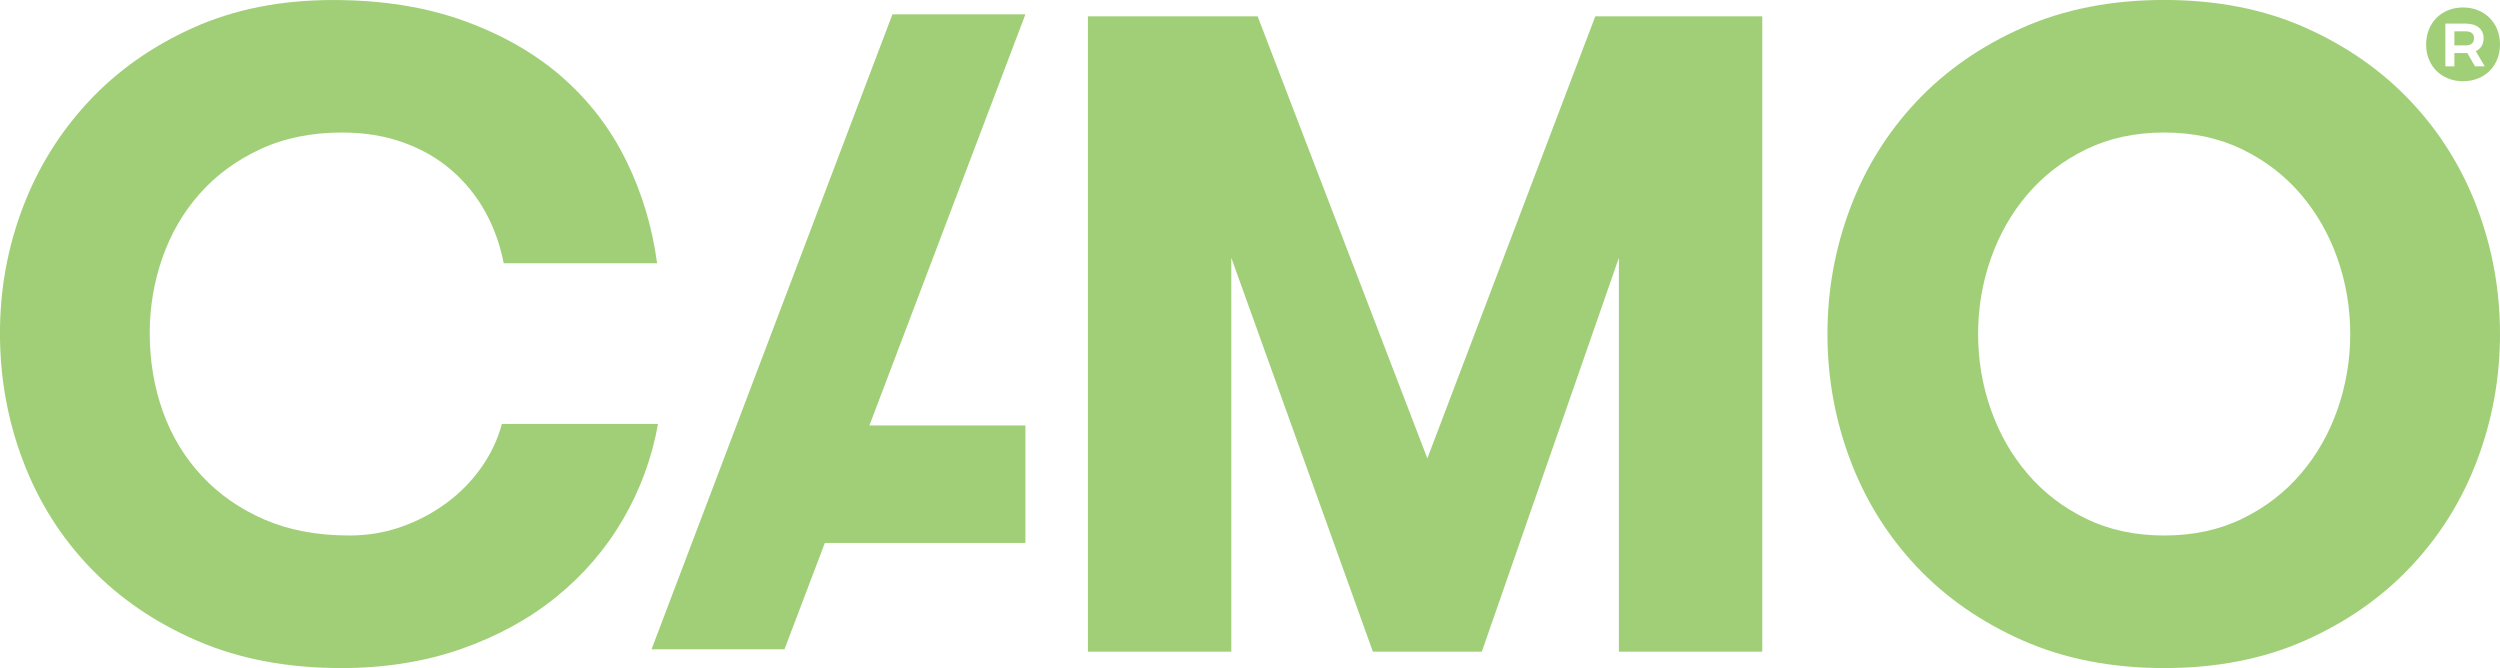
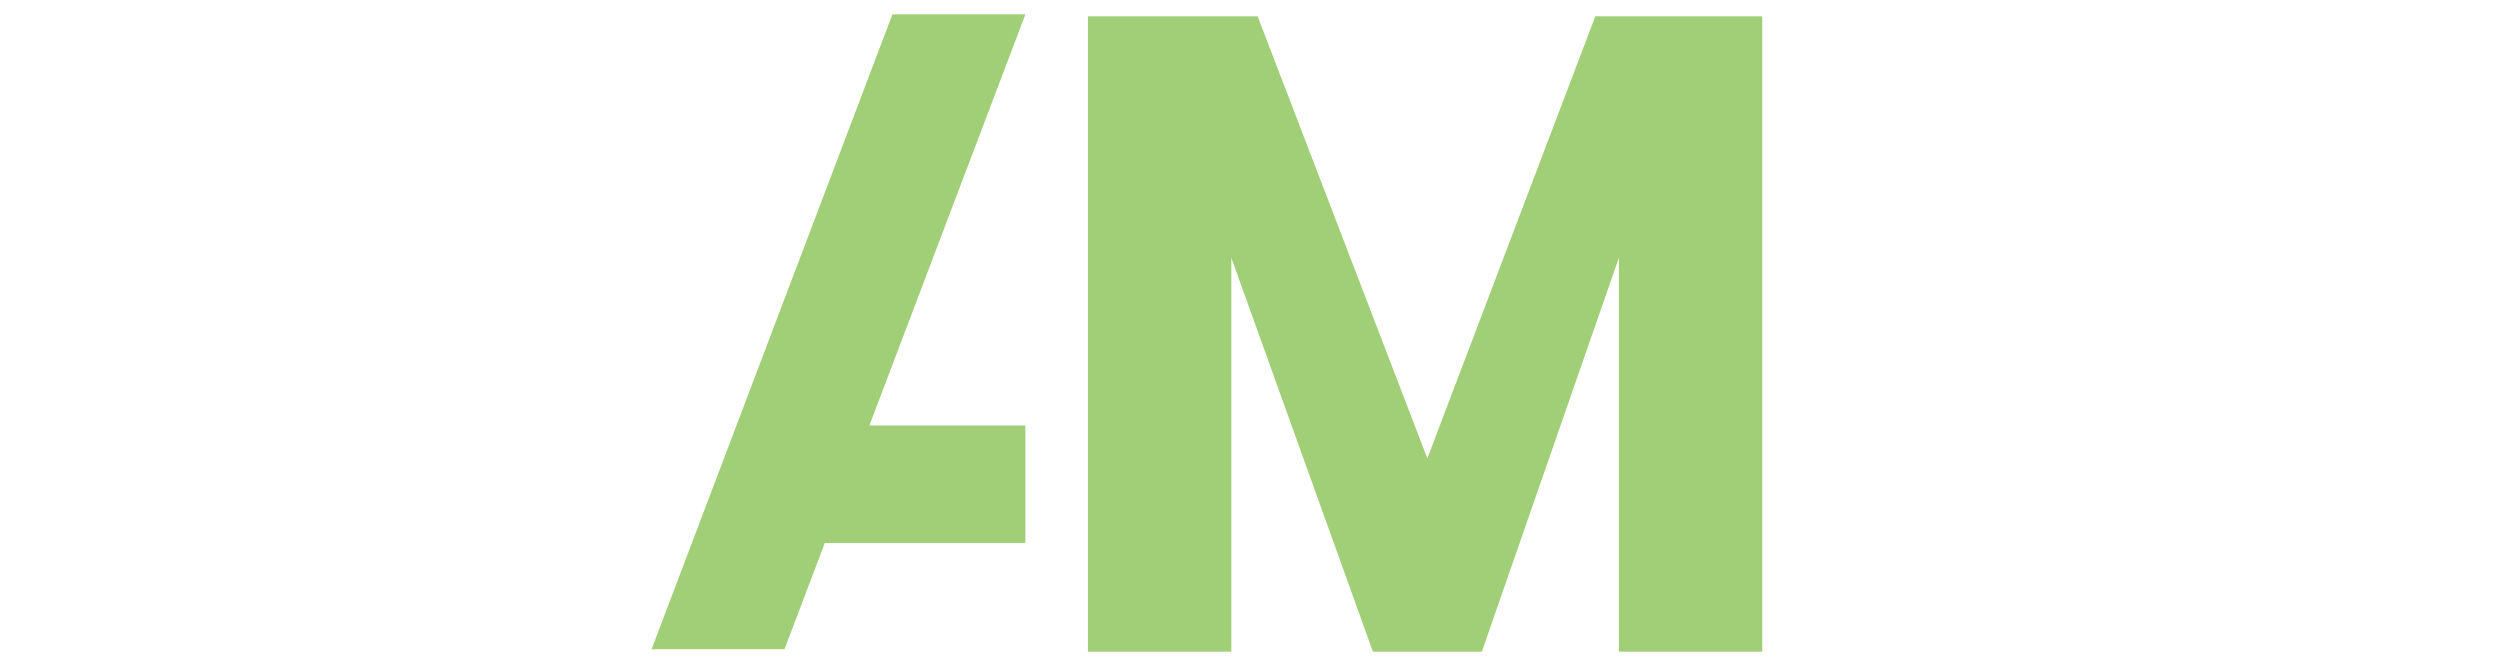
<svg xmlns="http://www.w3.org/2000/svg" id="Layer_1" version="1.1" viewBox="0 0 79.345 21.202">
  <defs>
    <style>
      .st0 {
        fill: #a0cf77;
      }
    </style>
  </defs>
-   <path class="st0" d="M77,1.412c0-.676.481-1.175,1.17-1.175.694,0,1.175.498,1.175,1.175,0,.672-.481,1.166-1.175,1.166-.689,0-1.17-.494-1.17-1.166ZM77.897,2.105v-.42h.412l.243.42h.308l-.282-.481c.143-.069.247-.199.247-.407,0-.29-.204-.468-.577-.468h-.637v1.357h.286ZM77.897.995h.36c.165,0,.264.069.264.221,0,.147-.1.225-.264.225h-.36v-.447Z" />
  <g>
-     <path class="st0" d="M15.93,13.453c-.135.5-.356.965-.663,1.397-.307.432-.677.807-1.109,1.123-.432.317-.907.567-1.426.749-.519.183-1.066.274-1.642.274-1.018,0-1.915-.168-2.693-.504-.778-.336-1.44-.797-1.988-1.383-.547-.586-.961-1.268-1.239-2.045-.279-.778-.418-1.608-.418-2.492,0-.825.134-1.623.403-2.391.269-.768.662-1.445,1.181-2.031.518-.586,1.157-1.056,1.916-1.411.758-.355,1.628-.533,2.607-.533.71,0,1.358.106,1.944.317.586.211,1.095.504,1.527.879.432.374.787.811,1.066,1.311.278.5.475,1.047.591,1.642h4.868c-.154-1.152-.48-2.237-.98-3.255-.499-1.018-1.177-1.901-2.031-2.65-.855-.749-1.892-1.344-3.111-1.786-1.22-.442-2.607-.663-4.163-.663-1.652,0-3.131.293-4.436.879-1.306.586-2.415,1.368-3.327,2.348-.912.98-1.609,2.103-2.088,3.37-.48,1.268-.72,2.593-.72,3.975,0,1.421.245,2.775.735,4.062.489,1.287,1.2,2.415,2.131,3.385.931.97,2.064,1.743,3.399,2.319,1.335.576,2.856.864,4.566.864,1.383,0,2.65-.202,3.803-.605,1.152-.403,2.16-.955,3.025-1.656.864-.701,1.57-1.522,2.117-2.463.547-.941.917-1.949,1.109-3.025h-4.955Z" />
    <polygon class="st0" points="45.301 14.548 39.915 .519 34.528 .519 34.528 20.683 39.079 20.683 39.079 8.181 43.573 20.683 47.03 20.683 51.38 8.181 51.38 20.683 55.931 20.683 55.931 .519 50.631 .519 45.301 14.548" />
-     <path class="st0" d="M78.625,6.611c-.48-1.277-1.181-2.405-2.103-3.385-.922-.979-2.041-1.762-3.356-2.348-1.316-.586-2.808-.879-4.479-.879s-3.169.293-4.494.879c-1.325.586-2.448,1.368-3.37,2.348-.922.98-1.623,2.108-2.103,3.385-.48,1.277-.72,2.607-.72,3.99s.24,2.713.72,3.99c.48,1.277,1.181,2.405,2.103,3.385.922.98,2.045,1.762,3.37,2.348,1.325.586,2.823.879,4.494.879s3.164-.293,4.479-.879c1.315-.586,2.434-1.368,3.356-2.348.922-.979,1.623-2.107,2.103-3.385.48-1.277.72-2.607.72-3.99s-.24-2.712-.72-3.99ZM74.189,12.992c-.269.768-.658,1.45-1.167,2.045-.509.596-1.128,1.071-1.858,1.426-.73.356-1.556.533-2.477.533s-1.748-.177-2.478-.533c-.73-.355-1.349-.83-1.858-1.426-.509-.595-.898-1.277-1.167-2.045-.269-.768-.403-1.565-.403-2.391,0-.825.134-1.623.403-2.391.269-.768.657-1.45,1.167-2.045.509-.595,1.128-1.07,1.858-1.426.73-.355,1.556-.533,2.478-.533s1.747.178,2.477.533c.73.355,1.349.831,1.858,1.426.509.596.898,1.278,1.167,2.045.269.768.403,1.566.403,2.391,0,.826-.135,1.623-.403,2.391Z" />
    <polygon class="st0" points="28.324 .455 20.679 20.607 24.898 20.607 26.179 17.231 32.475 17.231 32.544 17.231 32.544 13.504 32.475 13.504 27.593 13.504 32.544 .455 28.324 .455" />
  </g>
</svg>